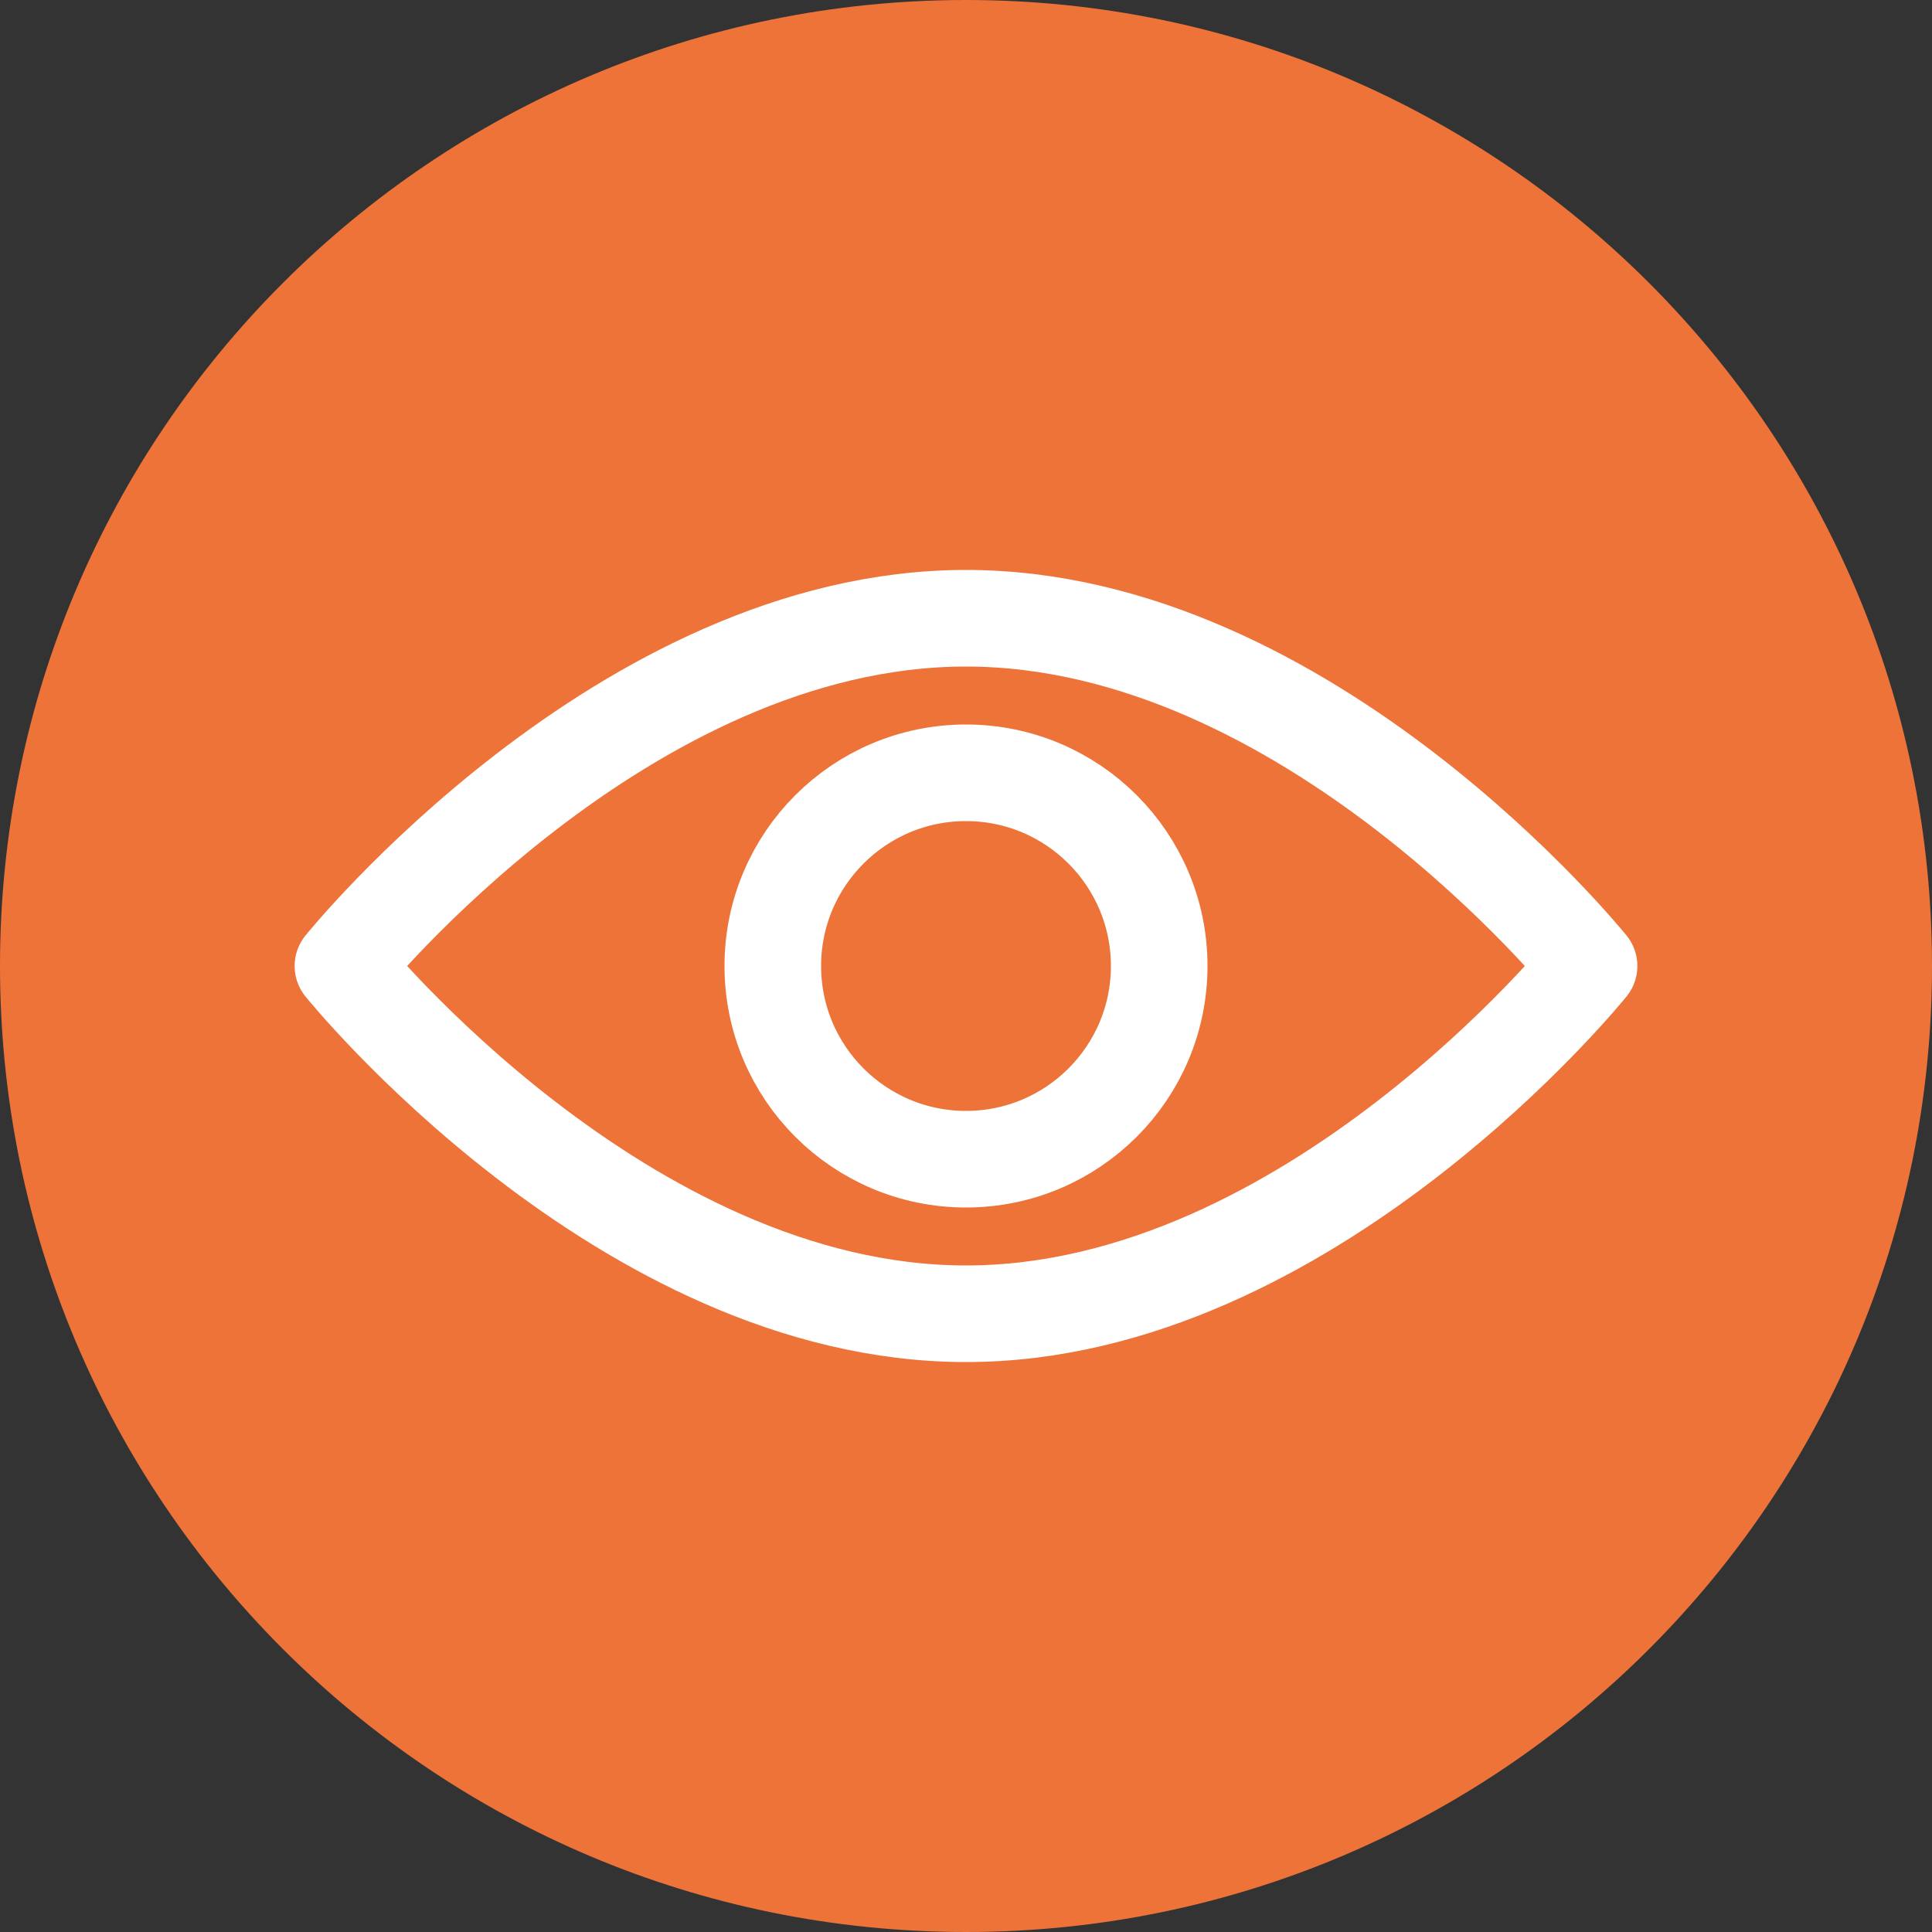
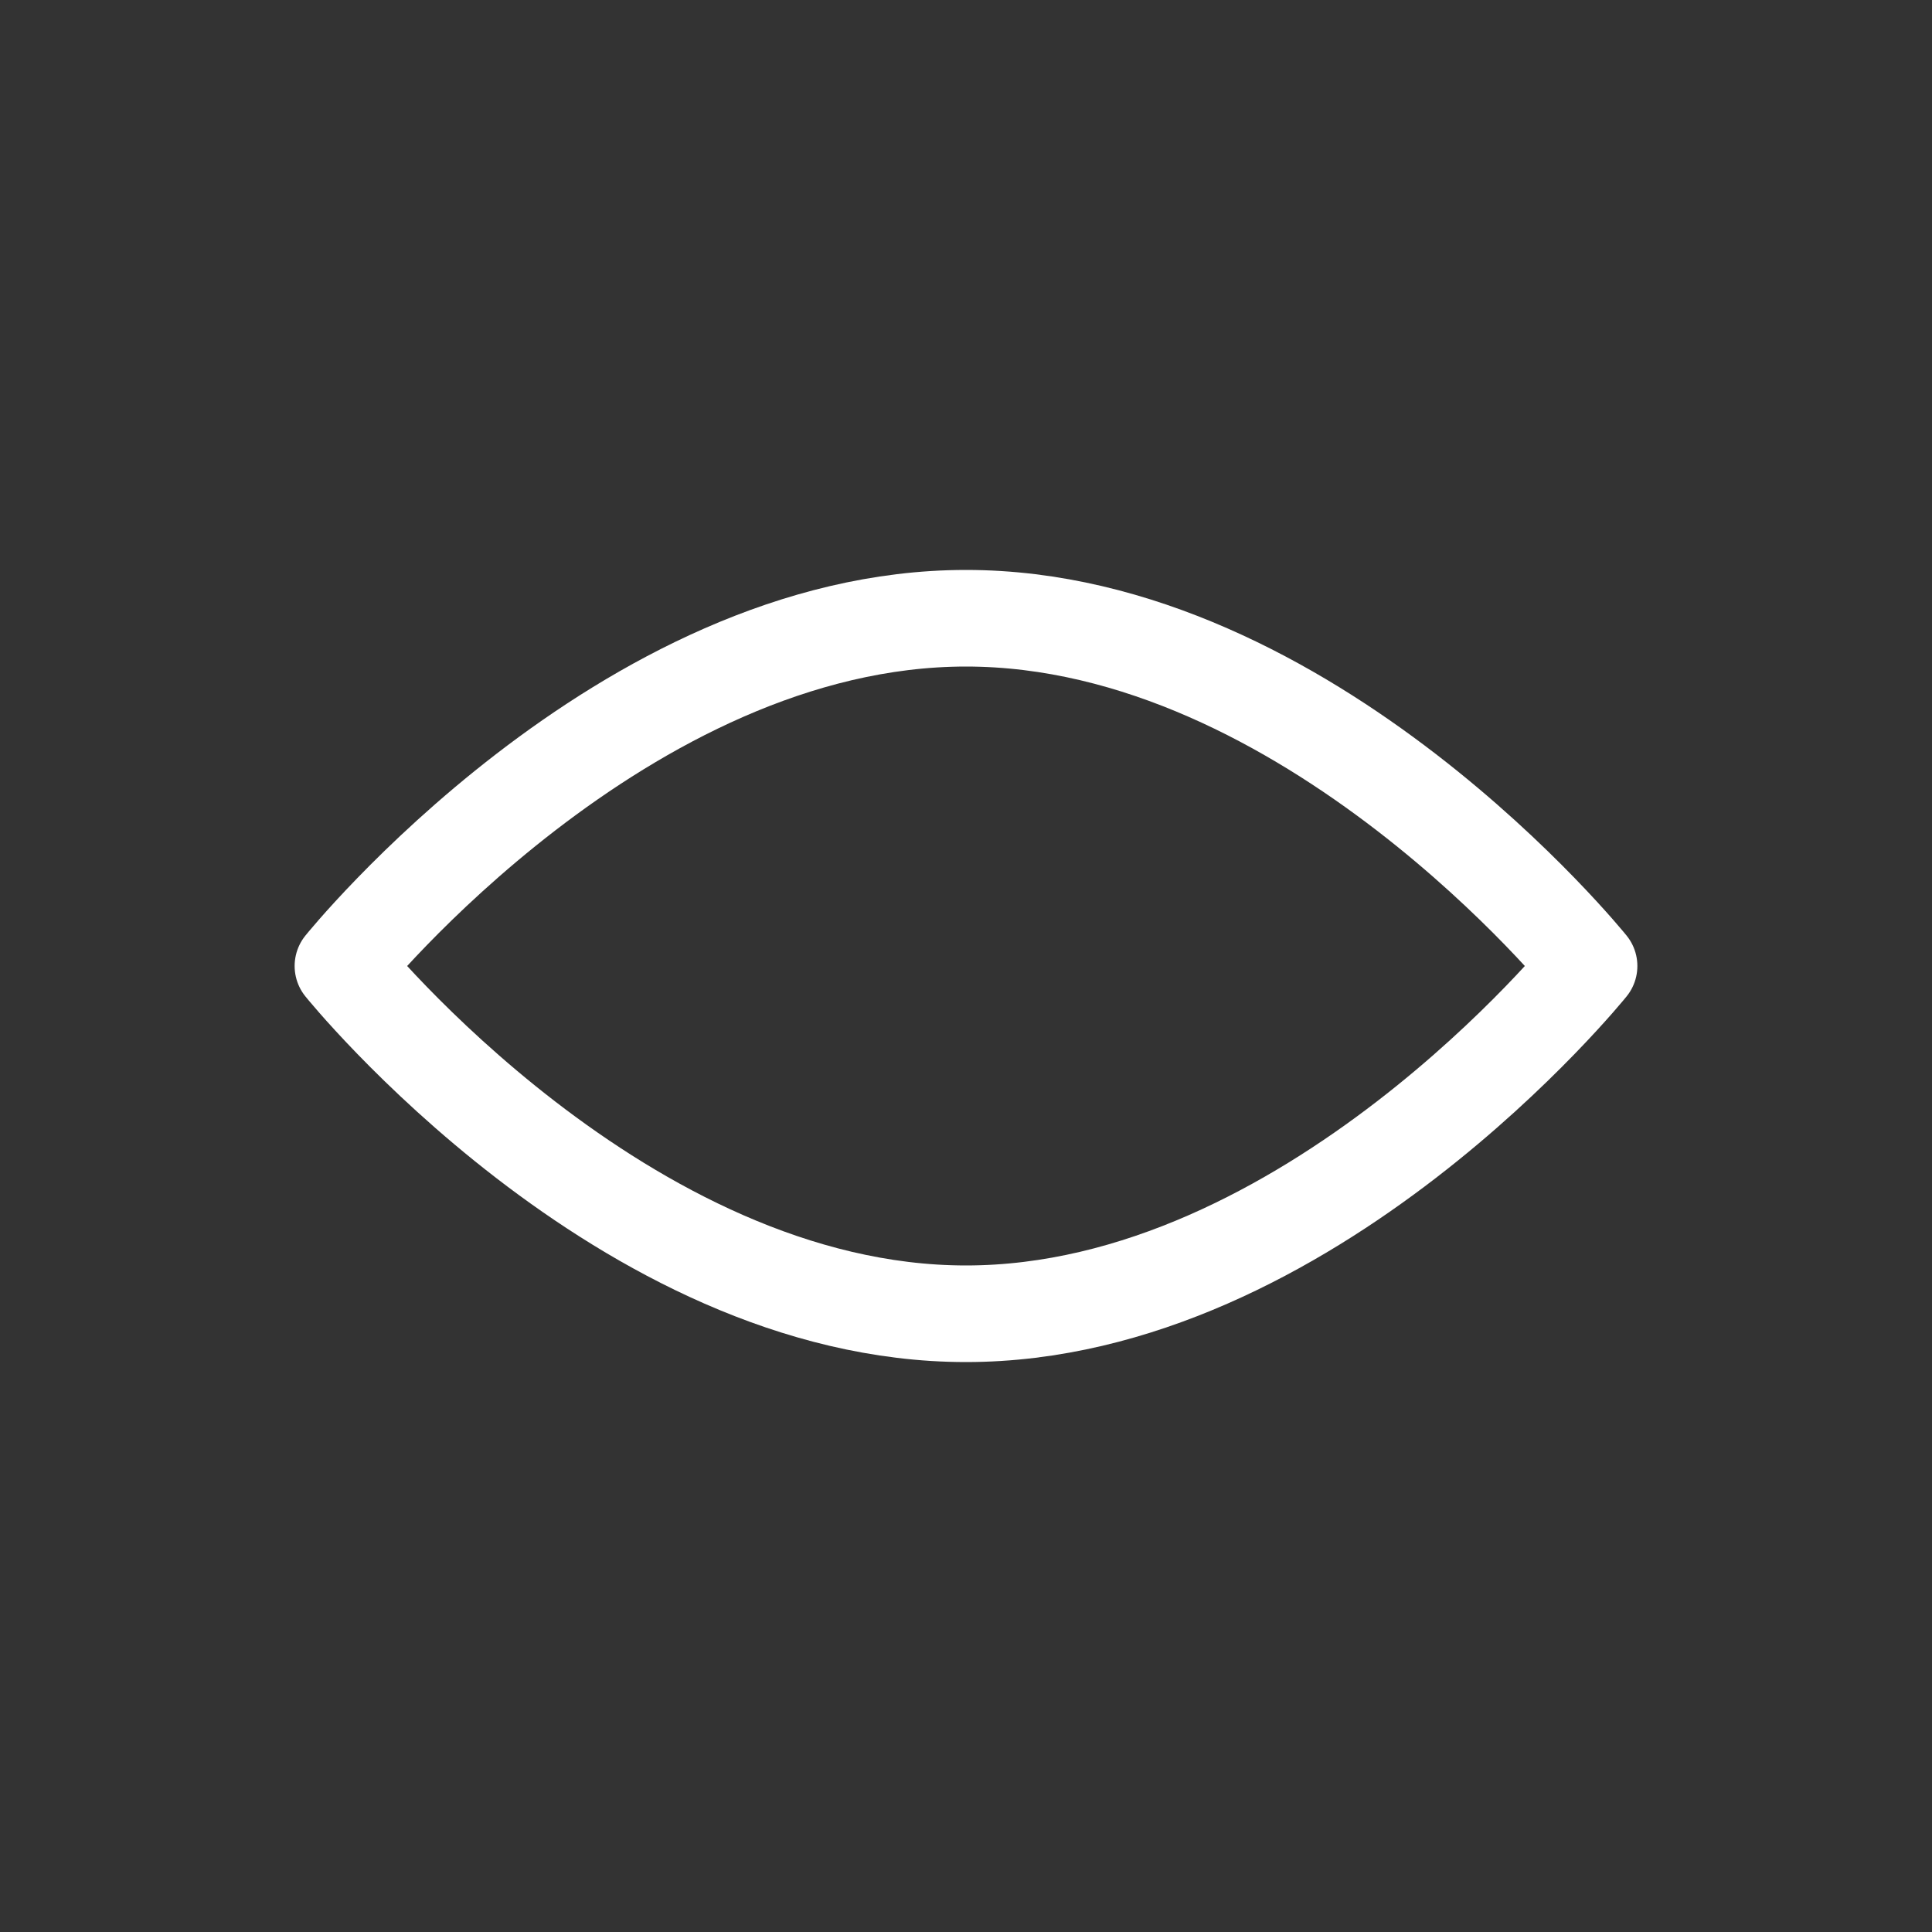
<svg xmlns="http://www.w3.org/2000/svg" width="40" height="40" viewBox="0 0 40 40" fill="none">
  <rect x="0" y="0" width="40" height="40" fill="#333333" stroke="none" />
-   <path d="M20 40C31.046 40 40 31.046 40 20C40 8.954 31.046 0 20 0C8.954 0 0 8.954 0 20C0 31.046 8.954 40 20 40Z" fill="#ED7339" />
  <path d="M32.9 20C32.9 20 27.1 27.2 20 27.2C12.9 27.2 7.1 20 7.1 20C7.1 20 12.9 12.8 20 12.8C27.1 12.8 32.9 20 32.9 20Z" stroke="white" stroke-width="2" stroke-miterlimit="10" stroke-linecap="round" stroke-linejoin="round" />
-   <path d="M20 24C22.209 24 24 22.209 24 20C24 17.791 22.209 16 20 16C17.791 16 16 17.791 16 20C16 22.209 17.791 24 20 24Z" stroke="white" stroke-width="2" stroke-miterlimit="10" stroke-linecap="round" stroke-linejoin="round" />
</svg>